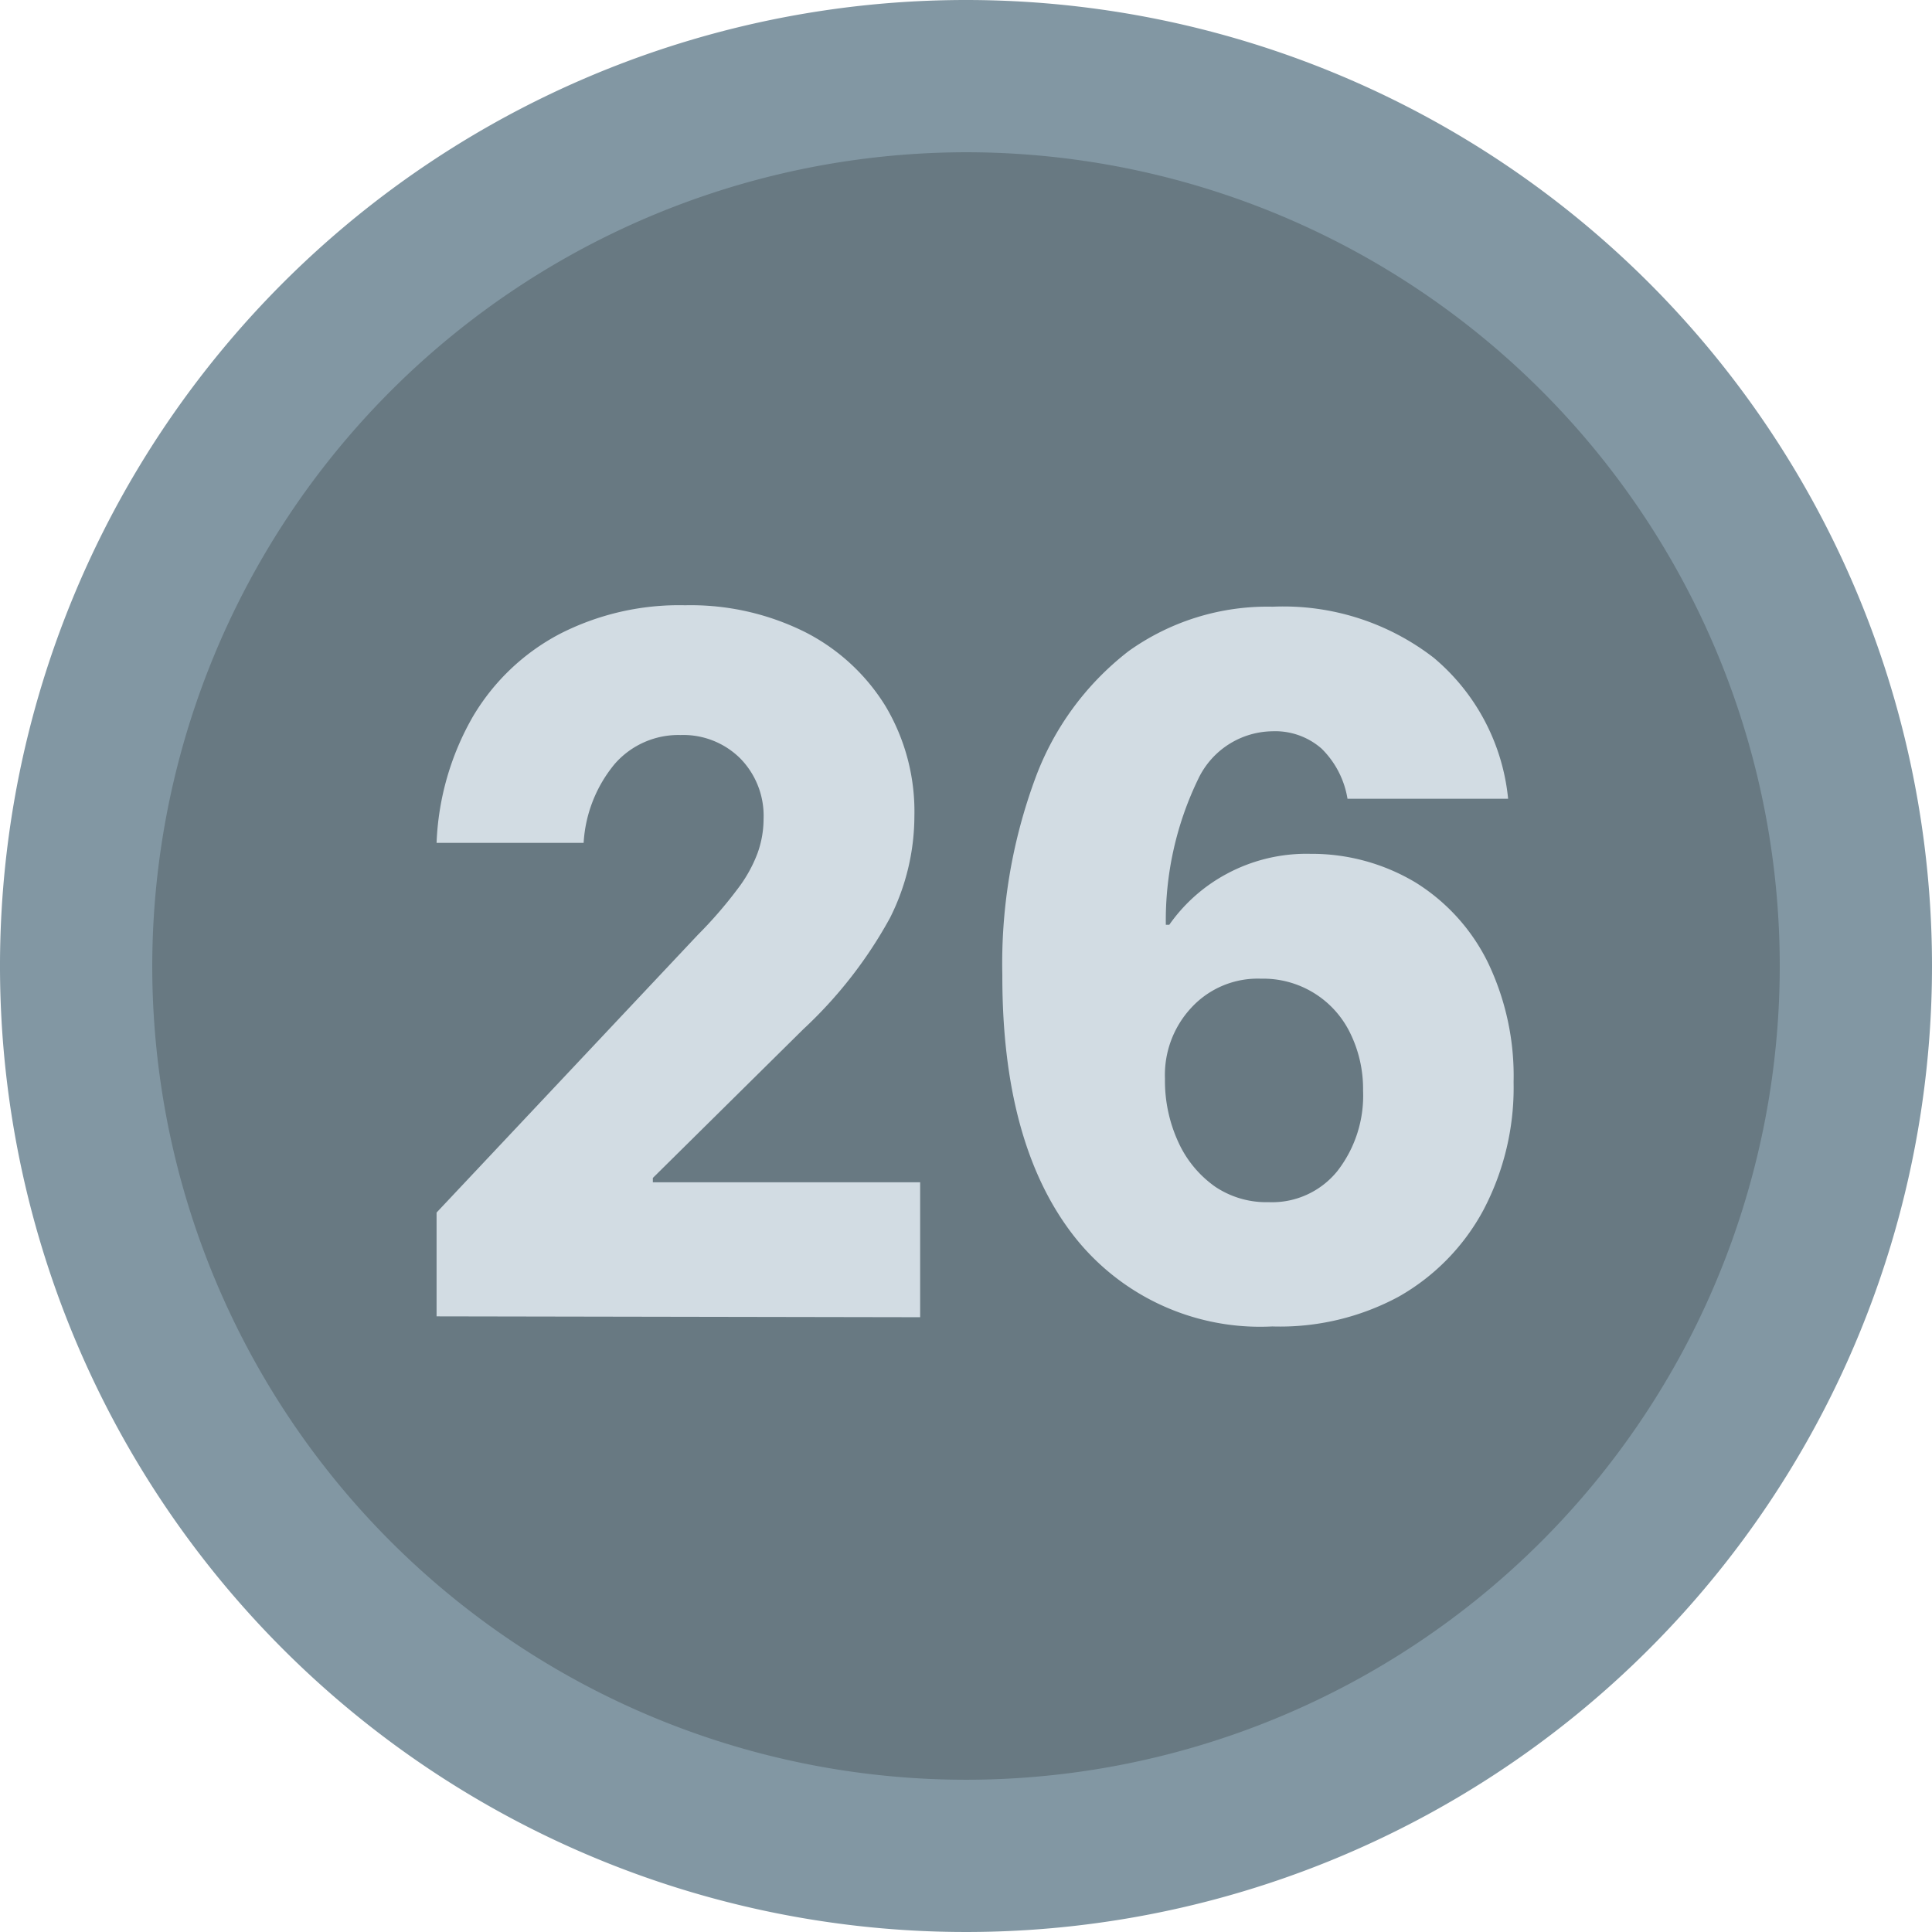
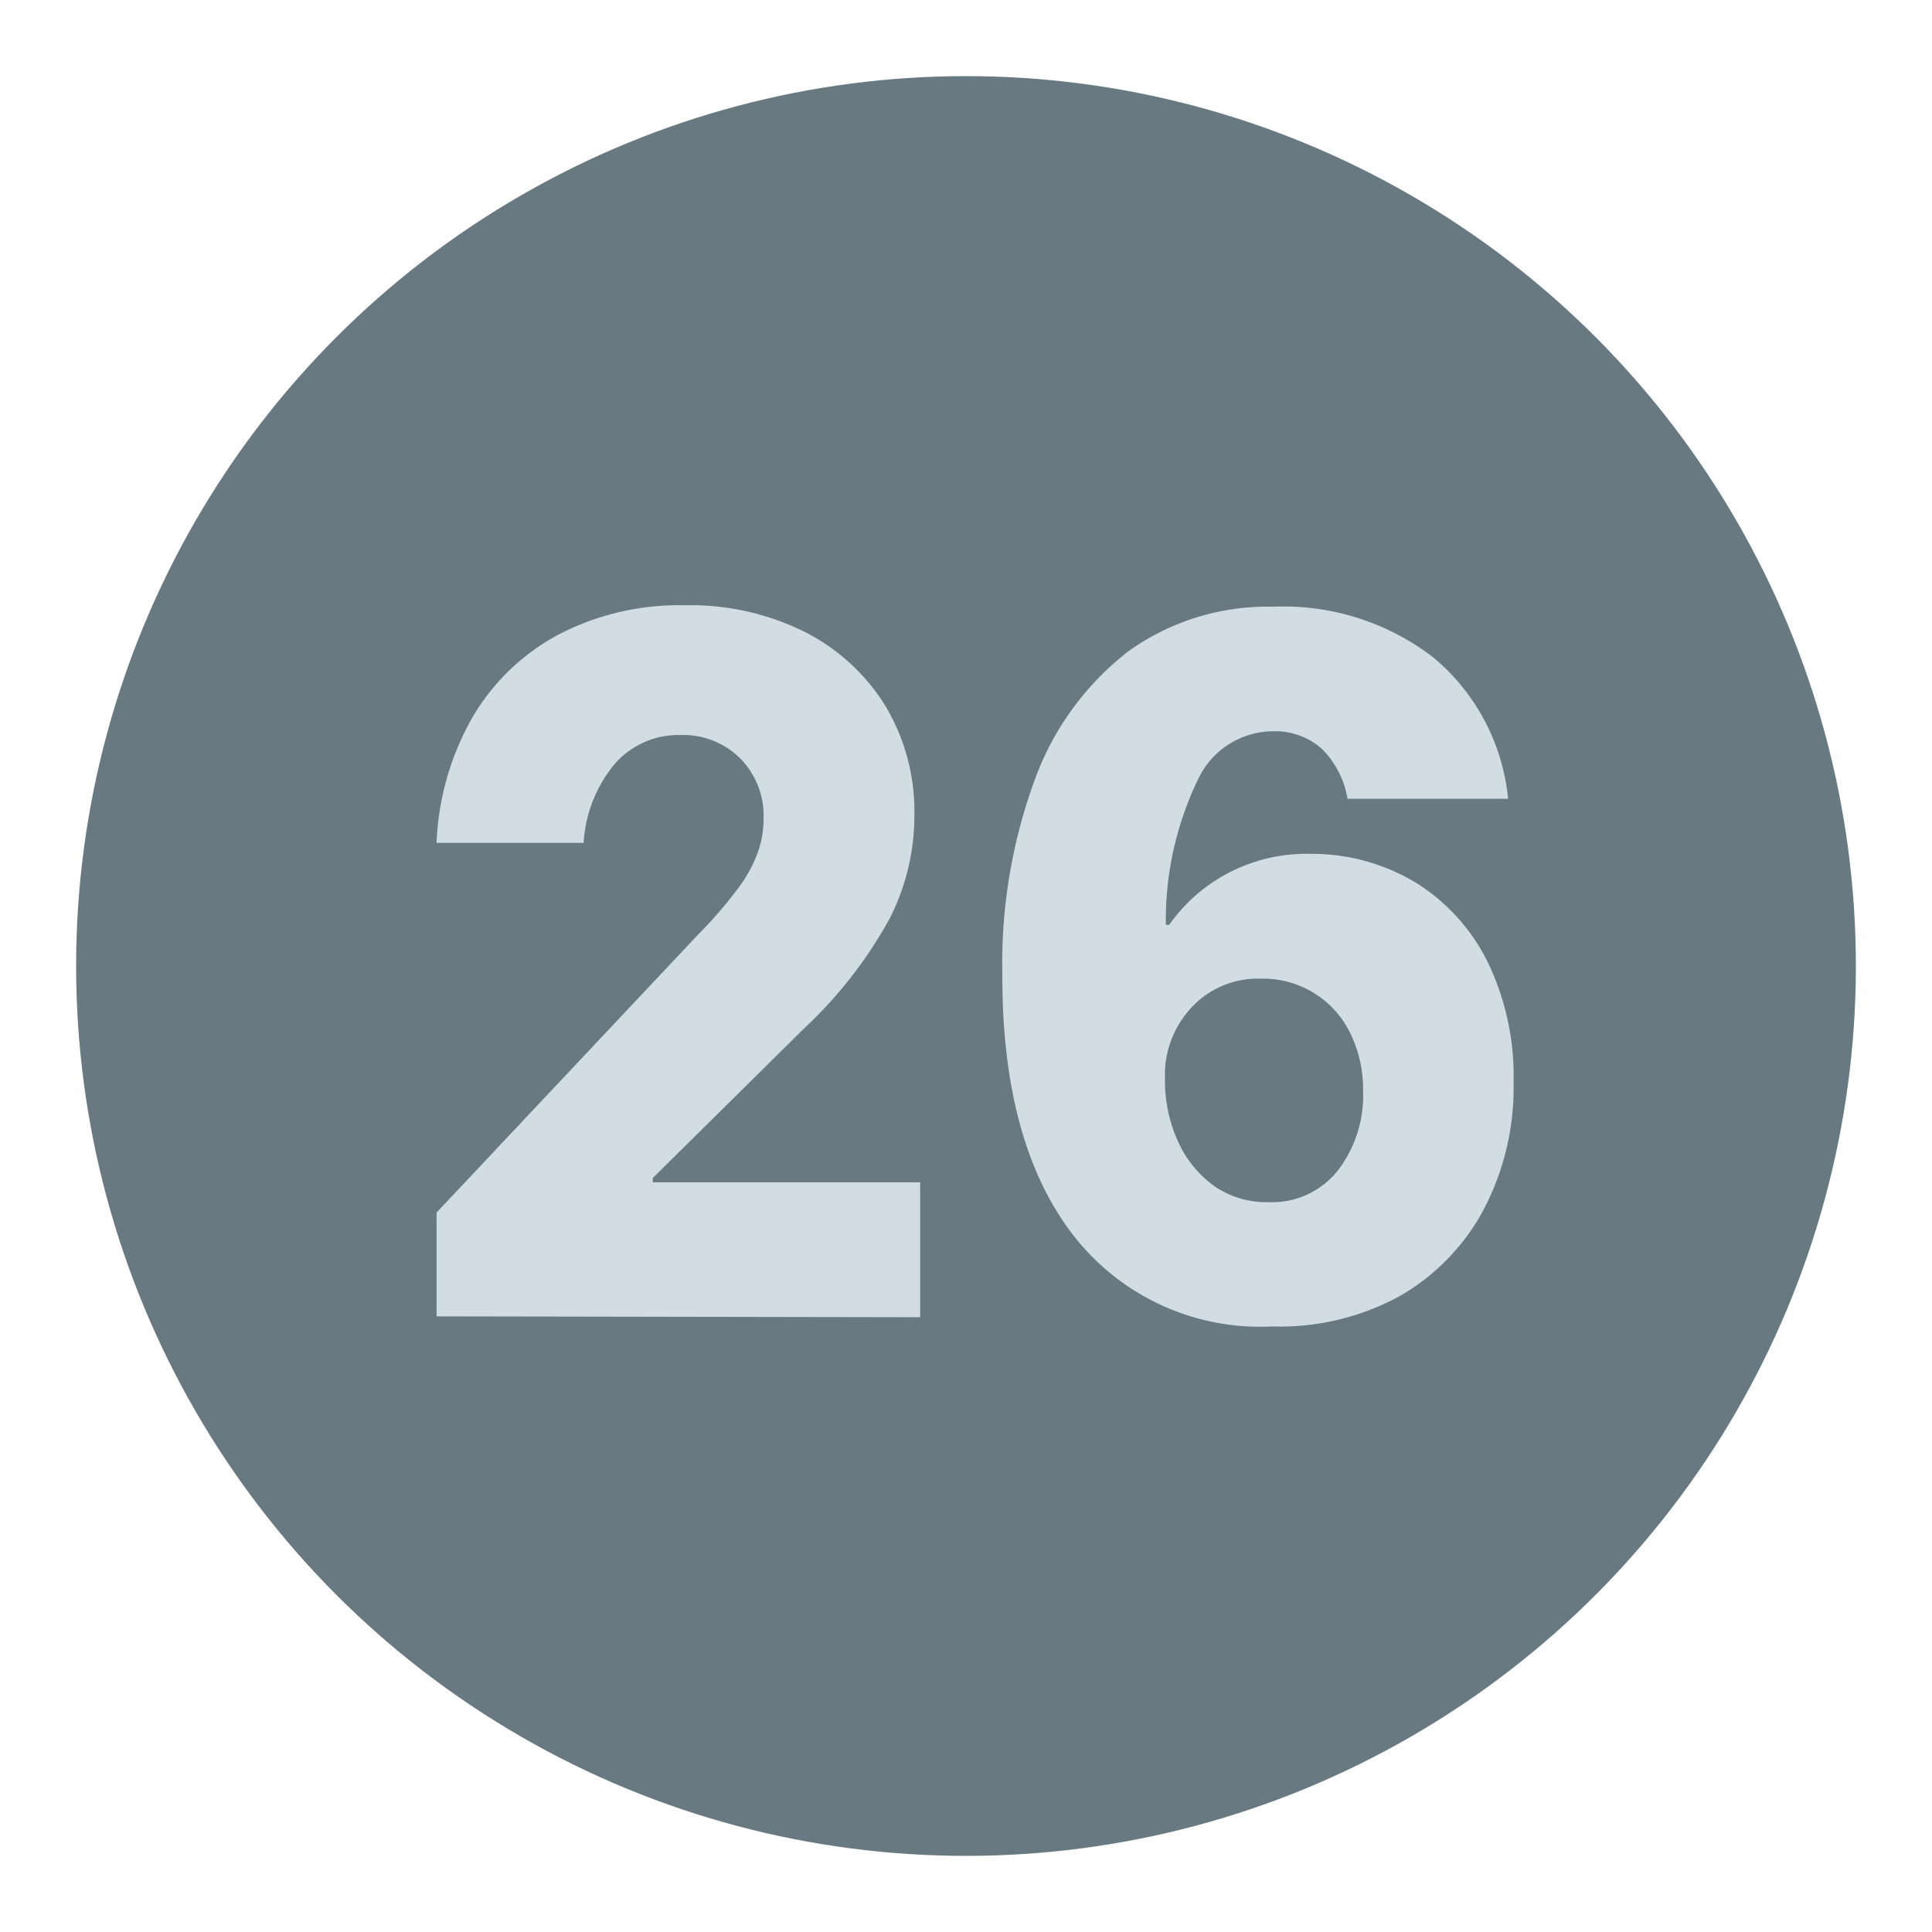
<svg xmlns="http://www.w3.org/2000/svg" viewBox="0 0 67 67">
  <defs>
    <style>.a87e988b-2e99-48e7-b2af-1336ba163885{fill:#687982;}.b7a08df0-b191-4fb2-b8c0-16ac875cf101{fill:#8297a3;}.a7a35f89-b491-48c7-96f3-715319954431{fill:#d2dce3;}</style>
  </defs>
  <title>grafikelemente__01-1</title>
  <g id="a3869937-c86b-4709-a354-da0a5ba7a4e8" data-name="Ebene 2">
    <circle class="a87e988b-2e99-48e7-b2af-1336ba163885" cx="33.5" cy="33.5" r="30.86" />
-     <path class="b7a08df0-b191-4fb2-b8c0-16ac875cf101" d="M33.5,5.28A28.22,28.22,0,1,1,5.28,33.5,28.25,28.25,0,0,1,33.5,5.28M33.5,0A33.5,33.5,0,1,0,67,33.5,33.5,33.5,0,0,0,33.5,0Z" />
    <path class="a7a35f89-b491-48c7-96f3-715319954431" d="M15.14,45.65v-3.6l9.06-9.63a14.88,14.88,0,0,0,1.37-1.58,4.84,4.84,0,0,0,.7-1.25,3.51,3.51,0,0,0,.21-1.19,2.84,2.84,0,0,0-.81-2.1,2.8,2.8,0,0,0-2.07-.81,2.93,2.93,0,0,0-2.28,1,4.71,4.71,0,0,0-1.08,2.74h-5.1a9.52,9.52,0,0,1,1.26-4.38,7.61,7.61,0,0,1,3-2.86,9.08,9.08,0,0,1,4.36-1,8.89,8.89,0,0,1,4.16.93,7,7,0,0,1,2.79,2.57,7.14,7.14,0,0,1,1,3.82,7.87,7.87,0,0,1-.85,3.53,15.31,15.31,0,0,1-3,3.85l-5.22,5.16V41h9.27v4.68Z" />
    <path class="a7a35f89-b491-48c7-96f3-715319954431" d="M44.12,46a8.2,8.2,0,0,1-6.92-3.19q-2.45-3.19-2.44-9A18.5,18.5,0,0,1,35.9,27a9.89,9.89,0,0,1,3.24-4.42,8.28,8.28,0,0,1,5-1.54,8.52,8.52,0,0,1,5.58,1.77,7.31,7.31,0,0,1,2.58,4.89H46.73a3.15,3.15,0,0,0-.9-1.74,2.44,2.44,0,0,0-1.71-.6A2.89,2.89,0,0,0,41.56,27a11.24,11.24,0,0,0-1.13,5.07h.12a5.74,5.74,0,0,1,2-1.77,5.83,5.83,0,0,1,2.89-.69,7,7,0,0,1,3.66,1,6.78,6.78,0,0,1,2.49,2.75,9.09,9.09,0,0,1,.9,4.17,9.11,9.11,0,0,1-1.05,4.44,7.57,7.57,0,0,1-2.94,3A8.67,8.67,0,0,1,44.12,46ZM44,41.69a2.91,2.91,0,0,0,2.38-1.08,4.26,4.26,0,0,0,.89-2.79,4.39,4.39,0,0,0-.45-2,3.35,3.35,0,0,0-3.09-1.88,3.13,3.13,0,0,0-2.41,1,3.42,3.42,0,0,0-.92,2.47,5.08,5.08,0,0,0,.46,2.19,3.82,3.82,0,0,0,1.29,1.56A3.19,3.19,0,0,0,44,41.69Z" />
  </g>
</svg>